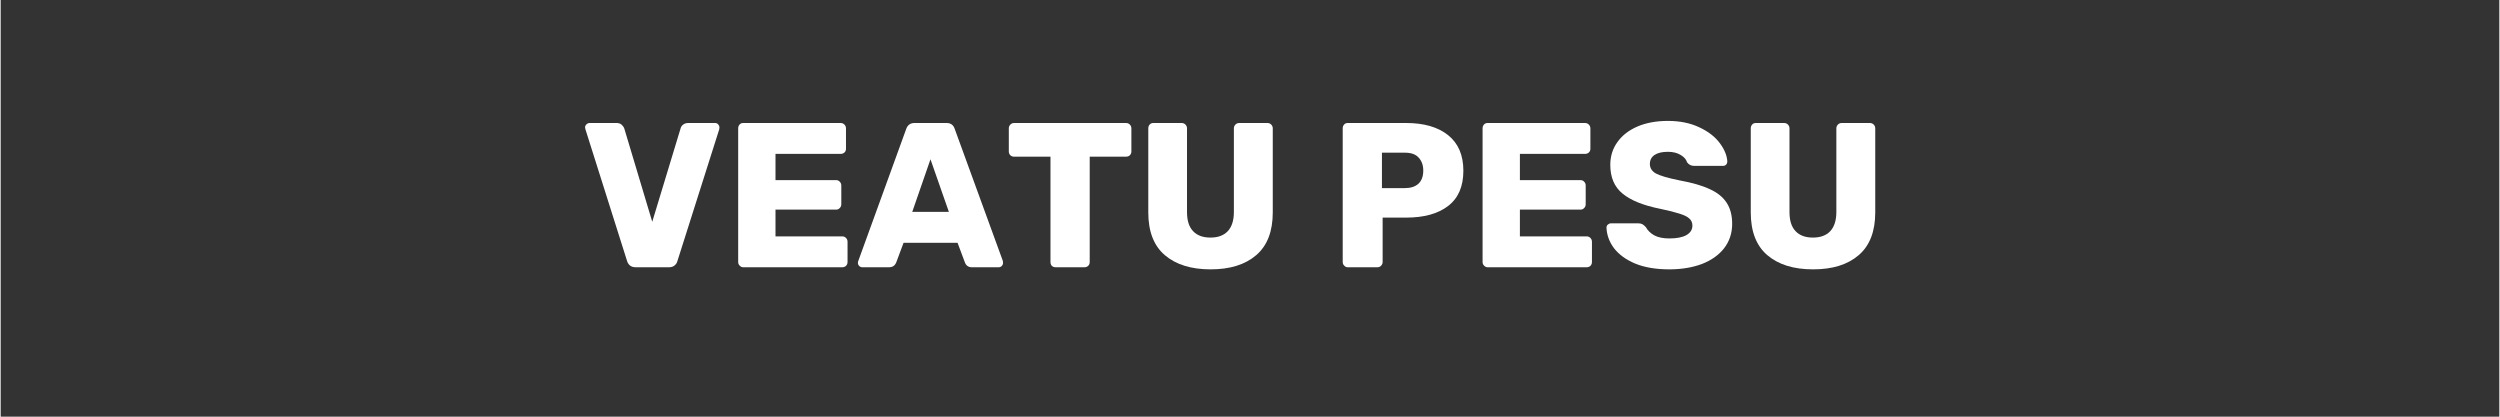
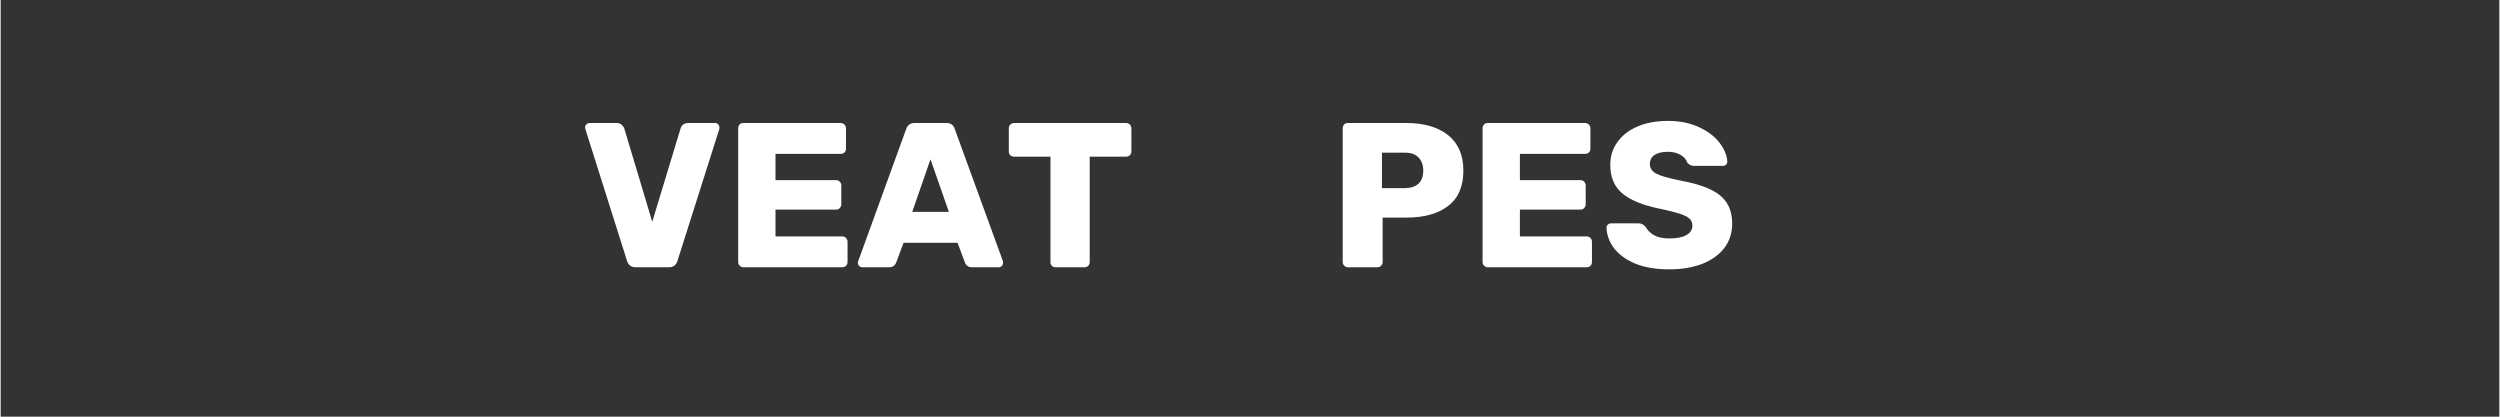
<svg xmlns="http://www.w3.org/2000/svg" version="1.0" preserveAspectRatio="xMidYMid meet" height="50" viewBox="0 0 224.88 37.5" zoomAndPan="magnify" width="300">
  <rect x="0" y="0" width="224.88" height="37.5" fill="#333333" stroke="none" />
  <defs>
    <g />
  </defs>
  <g fill-opacity="1" fill="#ffffff">
    <g transform="translate(52.189, 24.054)">
      <g>
        <path d="M 4.969 0 C 4.758 0 4.586 -0.051 4.453 -0.156 C 4.328 -0.258 4.238 -0.395 4.188 -0.562 L 0.438 -12.422 L 0.406 -12.594 C 0.406 -12.688 0.445 -12.773 0.531 -12.859 C 0.613 -12.941 0.707 -12.984 0.812 -12.984 L 3.25 -12.984 C 3.438 -12.984 3.586 -12.93 3.703 -12.828 C 3.816 -12.723 3.895 -12.609 3.938 -12.484 L 6.453 -4.094 L 9 -12.484 C 9.031 -12.617 9.102 -12.734 9.219 -12.828 C 9.344 -12.93 9.5 -12.984 9.688 -12.984 L 12.109 -12.984 C 12.223 -12.984 12.316 -12.941 12.391 -12.859 C 12.461 -12.773 12.5 -12.688 12.5 -12.594 C 12.5 -12.531 12.492 -12.473 12.484 -12.422 L 8.719 -0.562 C 8.676 -0.395 8.586 -0.258 8.453 -0.156 C 8.328 -0.051 8.16 0 7.953 0 Z M 4.969 0" />
      </g>
    </g>
  </g>
  <g fill-opacity="1" fill="#ffffff">
    <g transform="translate(65.11, 24.054)">
      <g>
        <path d="M 1.719 0 C 1.602 0 1.5 -0.047 1.406 -0.141 C 1.312 -0.234 1.266 -0.344 1.266 -0.469 L 1.266 -12.5 C 1.266 -12.633 1.305 -12.75 1.391 -12.844 C 1.473 -12.938 1.582 -12.984 1.719 -12.984 L 10.484 -12.984 C 10.617 -12.984 10.734 -12.938 10.828 -12.844 C 10.922 -12.75 10.969 -12.633 10.969 -12.5 L 10.969 -10.672 C 10.969 -10.523 10.922 -10.41 10.828 -10.328 C 10.734 -10.242 10.617 -10.203 10.484 -10.203 L 4.625 -10.203 L 4.625 -7.844 L 10.078 -7.844 C 10.211 -7.844 10.32 -7.797 10.406 -7.703 C 10.5 -7.609 10.547 -7.492 10.547 -7.359 L 10.547 -5.672 C 10.547 -5.535 10.5 -5.422 10.406 -5.328 C 10.32 -5.234 10.211 -5.188 10.078 -5.188 L 4.625 -5.188 L 4.625 -2.781 L 10.625 -2.781 C 10.758 -2.781 10.875 -2.734 10.969 -2.641 C 11.062 -2.547 11.109 -2.43 11.109 -2.297 L 11.109 -0.469 C 11.109 -0.332 11.062 -0.219 10.969 -0.125 C 10.875 -0.039 10.758 0 10.625 0 Z M 1.719 0" />
      </g>
    </g>
  </g>
  <g fill-opacity="1" fill="#ffffff">
    <g transform="translate(77.011, 24.054)">
      <g>
        <path d="M 0.531 0 C 0.438 0 0.348 -0.035 0.266 -0.109 C 0.18 -0.191 0.141 -0.285 0.141 -0.391 C 0.141 -0.461 0.148 -0.52 0.172 -0.562 L 4.484 -12.438 C 4.609 -12.801 4.859 -12.984 5.234 -12.984 L 8.125 -12.984 C 8.5 -12.984 8.742 -12.801 8.859 -12.438 L 13.188 -0.562 C 13.195 -0.52 13.203 -0.461 13.203 -0.391 C 13.203 -0.285 13.16 -0.191 13.078 -0.109 C 13.004 -0.035 12.914 0 12.812 0 L 10.406 0 C 10.102 0 9.895 -0.133 9.781 -0.406 L 9.109 -2.203 L 4.25 -2.203 L 3.578 -0.406 C 3.453 -0.133 3.242 0 2.953 0 Z M 5.031 -4.984 L 8.328 -4.984 L 6.672 -9.719 Z M 5.031 -4.984" />
      </g>
    </g>
  </g>
  <g fill-opacity="1" fill="#ffffff">
    <g transform="translate(90.358, 24.054)">
      <g>
        <path d="M 4.594 0 C 4.457 0 4.344 -0.039 4.25 -0.125 C 4.164 -0.219 4.125 -0.332 4.125 -0.469 L 4.125 -9.953 L 0.859 -9.953 C 0.723 -9.953 0.609 -9.992 0.516 -10.078 C 0.422 -10.172 0.375 -10.285 0.375 -10.422 L 0.375 -12.5 C 0.375 -12.633 0.422 -12.75 0.516 -12.844 C 0.609 -12.938 0.723 -12.984 0.859 -12.984 L 10.922 -12.984 C 11.055 -12.984 11.172 -12.938 11.266 -12.844 C 11.359 -12.75 11.406 -12.633 11.406 -12.5 L 11.406 -10.422 C 11.406 -10.285 11.359 -10.172 11.266 -10.078 C 11.172 -9.992 11.055 -9.953 10.922 -9.953 L 7.656 -9.953 L 7.656 -0.469 C 7.656 -0.332 7.609 -0.219 7.516 -0.125 C 7.422 -0.039 7.305 0 7.172 0 Z M 4.594 0" />
      </g>
    </g>
  </g>
  <g fill-opacity="1" fill="#ffffff">
    <g transform="translate(102.13, 24.054)">
      <g>
-         <path d="M 6.766 0.188 C 5.016 0.188 3.641 -0.238 2.641 -1.094 C 1.648 -1.945 1.156 -3.227 1.156 -4.938 L 1.156 -12.5 C 1.156 -12.633 1.195 -12.75 1.281 -12.844 C 1.363 -12.938 1.473 -12.984 1.609 -12.984 L 4.156 -12.984 C 4.289 -12.984 4.406 -12.938 4.5 -12.844 C 4.594 -12.75 4.641 -12.633 4.641 -12.5 L 4.641 -4.969 C 4.641 -4.207 4.82 -3.633 5.188 -3.25 C 5.551 -2.863 6.07 -2.672 6.75 -2.672 C 7.426 -2.672 7.945 -2.863 8.312 -3.25 C 8.676 -3.645 8.859 -4.219 8.859 -4.969 L 8.859 -12.5 C 8.859 -12.633 8.906 -12.75 9 -12.844 C 9.094 -12.938 9.207 -12.984 9.344 -12.984 L 11.875 -12.984 C 12.008 -12.984 12.125 -12.938 12.219 -12.844 C 12.312 -12.75 12.359 -12.633 12.359 -12.5 L 12.359 -4.938 C 12.359 -3.227 11.863 -1.945 10.875 -1.094 C 9.883 -0.238 8.516 0.188 6.766 0.188 Z M 6.766 0.188" />
-       </g>
+         </g>
    </g>
  </g>
  <g fill-opacity="1" fill="#ffffff">
    <g transform="translate(115.626, 24.054)">
      <g />
    </g>
  </g>
  <g fill-opacity="1" fill="#ffffff">
    <g transform="translate(119.518, 24.054)">
      <g>
        <path d="M 1.719 0 C 1.602 0 1.5 -0.047 1.406 -0.141 C 1.312 -0.234 1.266 -0.344 1.266 -0.469 L 1.266 -12.5 C 1.266 -12.633 1.305 -12.75 1.391 -12.844 C 1.473 -12.938 1.582 -12.984 1.719 -12.984 L 6.969 -12.984 C 8.582 -12.984 9.844 -12.617 10.75 -11.891 C 11.664 -11.16 12.125 -10.094 12.125 -8.688 C 12.125 -7.27 11.664 -6.211 10.75 -5.516 C 9.844 -4.816 8.582 -4.469 6.969 -4.469 L 4.859 -4.469 L 4.859 -0.469 C 4.859 -0.344 4.812 -0.234 4.719 -0.141 C 4.633 -0.047 4.523 0 4.391 0 Z M 6.875 -7.125 C 7.383 -7.125 7.785 -7.254 8.078 -7.516 C 8.367 -7.785 8.516 -8.18 8.516 -8.703 C 8.516 -9.18 8.379 -9.566 8.109 -9.859 C 7.848 -10.16 7.438 -10.312 6.875 -10.312 L 4.797 -10.312 L 4.797 -7.125 Z M 6.875 -7.125" />
      </g>
    </g>
  </g>
  <g fill-opacity="1" fill="#ffffff">
    <g transform="translate(132.106, 24.054)">
      <g>
        <path d="M 1.719 0 C 1.602 0 1.5 -0.047 1.406 -0.141 C 1.312 -0.234 1.266 -0.344 1.266 -0.469 L 1.266 -12.5 C 1.266 -12.633 1.305 -12.75 1.391 -12.844 C 1.473 -12.938 1.582 -12.984 1.719 -12.984 L 10.484 -12.984 C 10.617 -12.984 10.734 -12.938 10.828 -12.844 C 10.922 -12.75 10.969 -12.633 10.969 -12.5 L 10.969 -10.672 C 10.969 -10.523 10.922 -10.41 10.828 -10.328 C 10.734 -10.242 10.617 -10.203 10.484 -10.203 L 4.625 -10.203 L 4.625 -7.844 L 10.078 -7.844 C 10.211 -7.844 10.32 -7.797 10.406 -7.703 C 10.5 -7.609 10.547 -7.492 10.547 -7.359 L 10.547 -5.672 C 10.547 -5.535 10.5 -5.422 10.406 -5.328 C 10.32 -5.234 10.211 -5.188 10.078 -5.188 L 4.625 -5.188 L 4.625 -2.781 L 10.625 -2.781 C 10.758 -2.781 10.875 -2.734 10.969 -2.641 C 11.062 -2.547 11.109 -2.43 11.109 -2.297 L 11.109 -0.469 C 11.109 -0.332 11.062 -0.219 10.969 -0.125 C 10.875 -0.039 10.758 0 10.625 0 Z M 1.719 0" />
      </g>
    </g>
  </g>
  <g fill-opacity="1" fill="#ffffff">
    <g transform="translate(144.007, 24.054)">
      <g>
        <path d="M 6.172 0.188 C 4.973 0.188 3.953 0.016 3.109 -0.328 C 2.273 -0.68 1.641 -1.141 1.203 -1.703 C 0.773 -2.273 0.547 -2.895 0.516 -3.562 C 0.516 -3.676 0.555 -3.77 0.641 -3.844 C 0.723 -3.914 0.816 -3.953 0.922 -3.953 L 3.391 -3.953 C 3.535 -3.953 3.656 -3.926 3.75 -3.875 C 3.844 -3.82 3.945 -3.734 4.062 -3.609 C 4.219 -3.316 4.469 -3.07 4.812 -2.875 C 5.156 -2.688 5.609 -2.594 6.172 -2.594 C 6.836 -2.594 7.348 -2.691 7.703 -2.891 C 8.066 -3.098 8.25 -3.383 8.25 -3.75 C 8.25 -4.008 8.156 -4.223 7.969 -4.391 C 7.789 -4.555 7.492 -4.703 7.078 -4.828 C 6.672 -4.961 6.086 -5.109 5.328 -5.266 C 3.828 -5.566 2.707 -6.02 1.969 -6.625 C 1.227 -7.227 0.859 -8.094 0.859 -9.219 C 0.859 -9.988 1.07 -10.672 1.5 -11.266 C 1.926 -11.867 2.531 -12.336 3.312 -12.672 C 4.094 -13.004 5.004 -13.172 6.047 -13.172 C 7.129 -13.172 8.07 -12.977 8.875 -12.594 C 9.676 -12.219 10.285 -11.75 10.703 -11.188 C 11.129 -10.625 11.359 -10.07 11.391 -9.531 C 11.391 -9.414 11.352 -9.316 11.281 -9.234 C 11.207 -9.16 11.113 -9.125 11 -9.125 L 8.406 -9.125 C 8.133 -9.125 7.922 -9.234 7.766 -9.453 C 7.691 -9.711 7.5 -9.93 7.188 -10.109 C 6.883 -10.297 6.504 -10.391 6.047 -10.391 C 5.523 -10.391 5.125 -10.297 4.844 -10.109 C 4.562 -9.922 4.422 -9.648 4.422 -9.297 C 4.422 -8.93 4.602 -8.645 4.969 -8.438 C 5.344 -8.238 6.035 -8.035 7.047 -7.828 C 8.211 -7.617 9.133 -7.352 9.812 -7.031 C 10.5 -6.719 11.004 -6.312 11.328 -5.812 C 11.66 -5.312 11.828 -4.676 11.828 -3.906 C 11.828 -3.07 11.586 -2.344 11.109 -1.719 C 10.629 -1.102 9.961 -0.629 9.109 -0.297 C 8.254 0.023 7.273 0.188 6.172 0.188 Z M 6.172 0.188" />
      </g>
    </g>
  </g>
  <g fill-opacity="1" fill="#ffffff">
    <g transform="translate(156.353, 24.054)">
      <g>
-         <path d="M 6.766 0.188 C 5.016 0.188 3.641 -0.238 2.641 -1.094 C 1.648 -1.945 1.156 -3.227 1.156 -4.938 L 1.156 -12.5 C 1.156 -12.633 1.195 -12.75 1.281 -12.844 C 1.363 -12.938 1.473 -12.984 1.609 -12.984 L 4.156 -12.984 C 4.289 -12.984 4.406 -12.938 4.5 -12.844 C 4.594 -12.75 4.641 -12.633 4.641 -12.5 L 4.641 -4.969 C 4.641 -4.207 4.82 -3.633 5.188 -3.25 C 5.551 -2.863 6.07 -2.672 6.75 -2.672 C 7.426 -2.672 7.945 -2.863 8.312 -3.25 C 8.676 -3.645 8.859 -4.219 8.859 -4.969 L 8.859 -12.5 C 8.859 -12.633 8.906 -12.75 9 -12.844 C 9.094 -12.938 9.207 -12.984 9.344 -12.984 L 11.875 -12.984 C 12.008 -12.984 12.125 -12.938 12.219 -12.844 C 12.312 -12.75 12.359 -12.633 12.359 -12.5 L 12.359 -4.938 C 12.359 -3.227 11.863 -1.945 10.875 -1.094 C 9.883 -0.238 8.516 0.188 6.766 0.188 Z M 6.766 0.188" />
-       </g>
+         </g>
    </g>
  </g>
</svg>